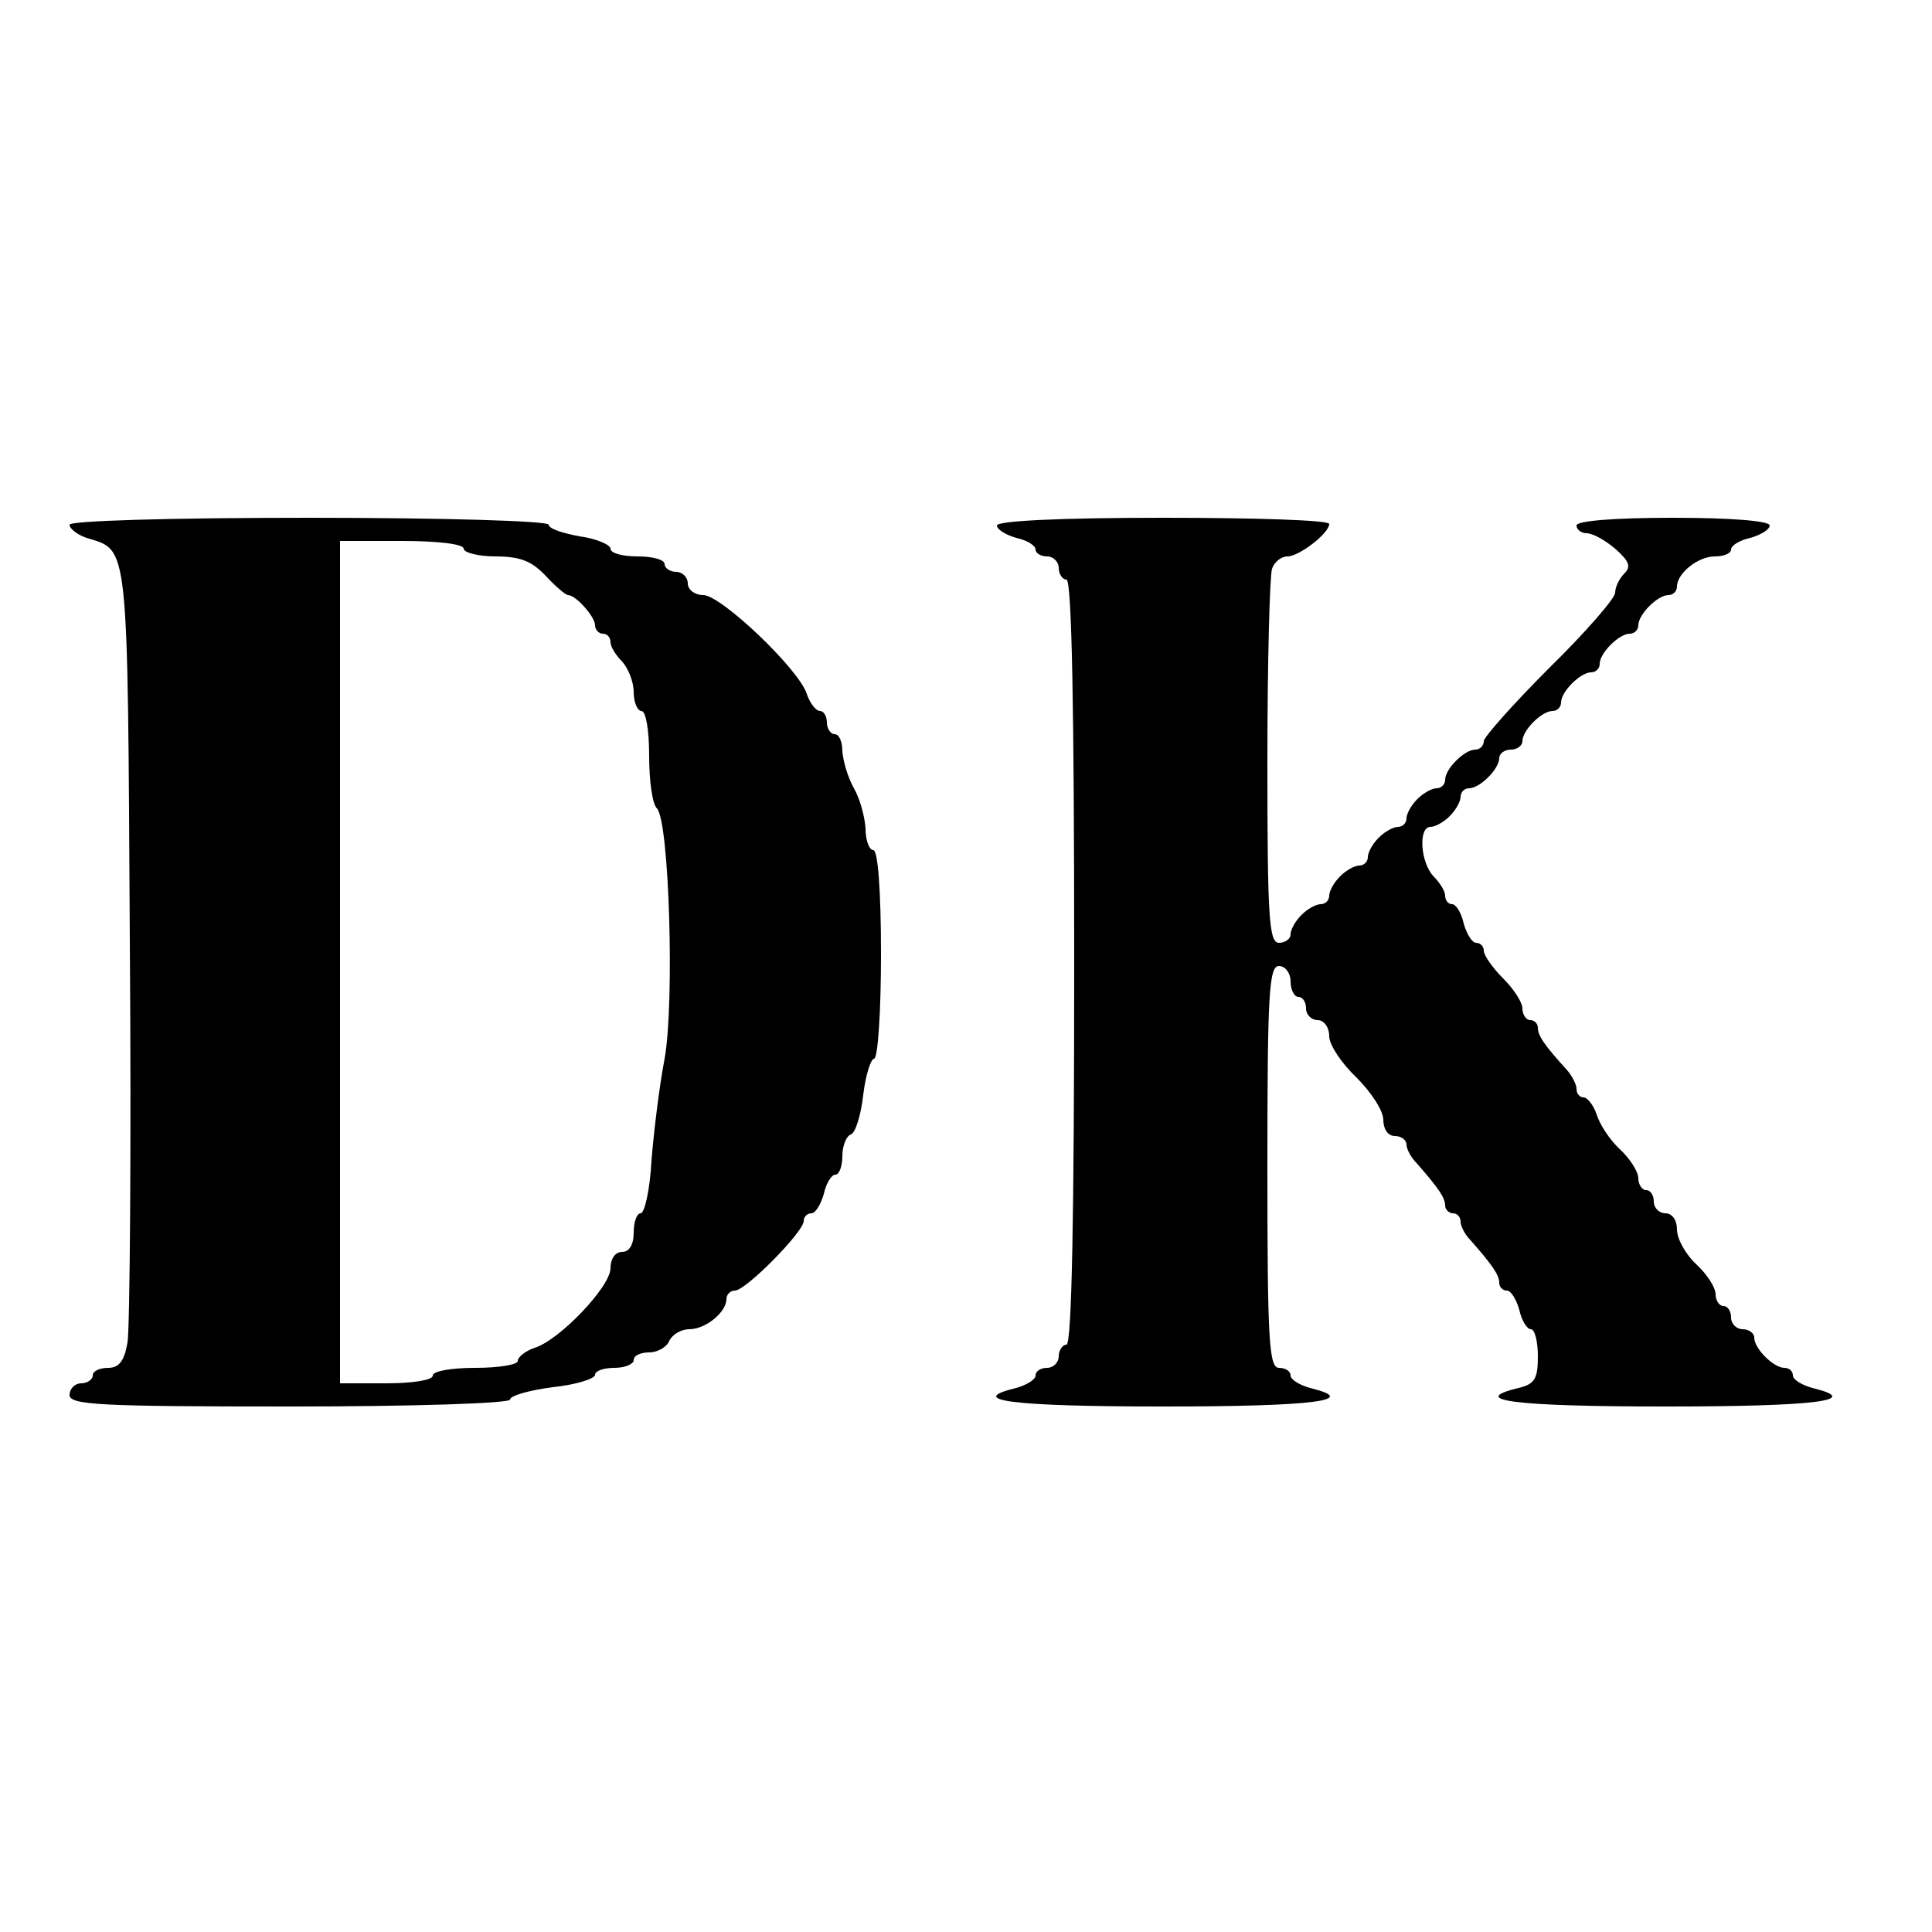
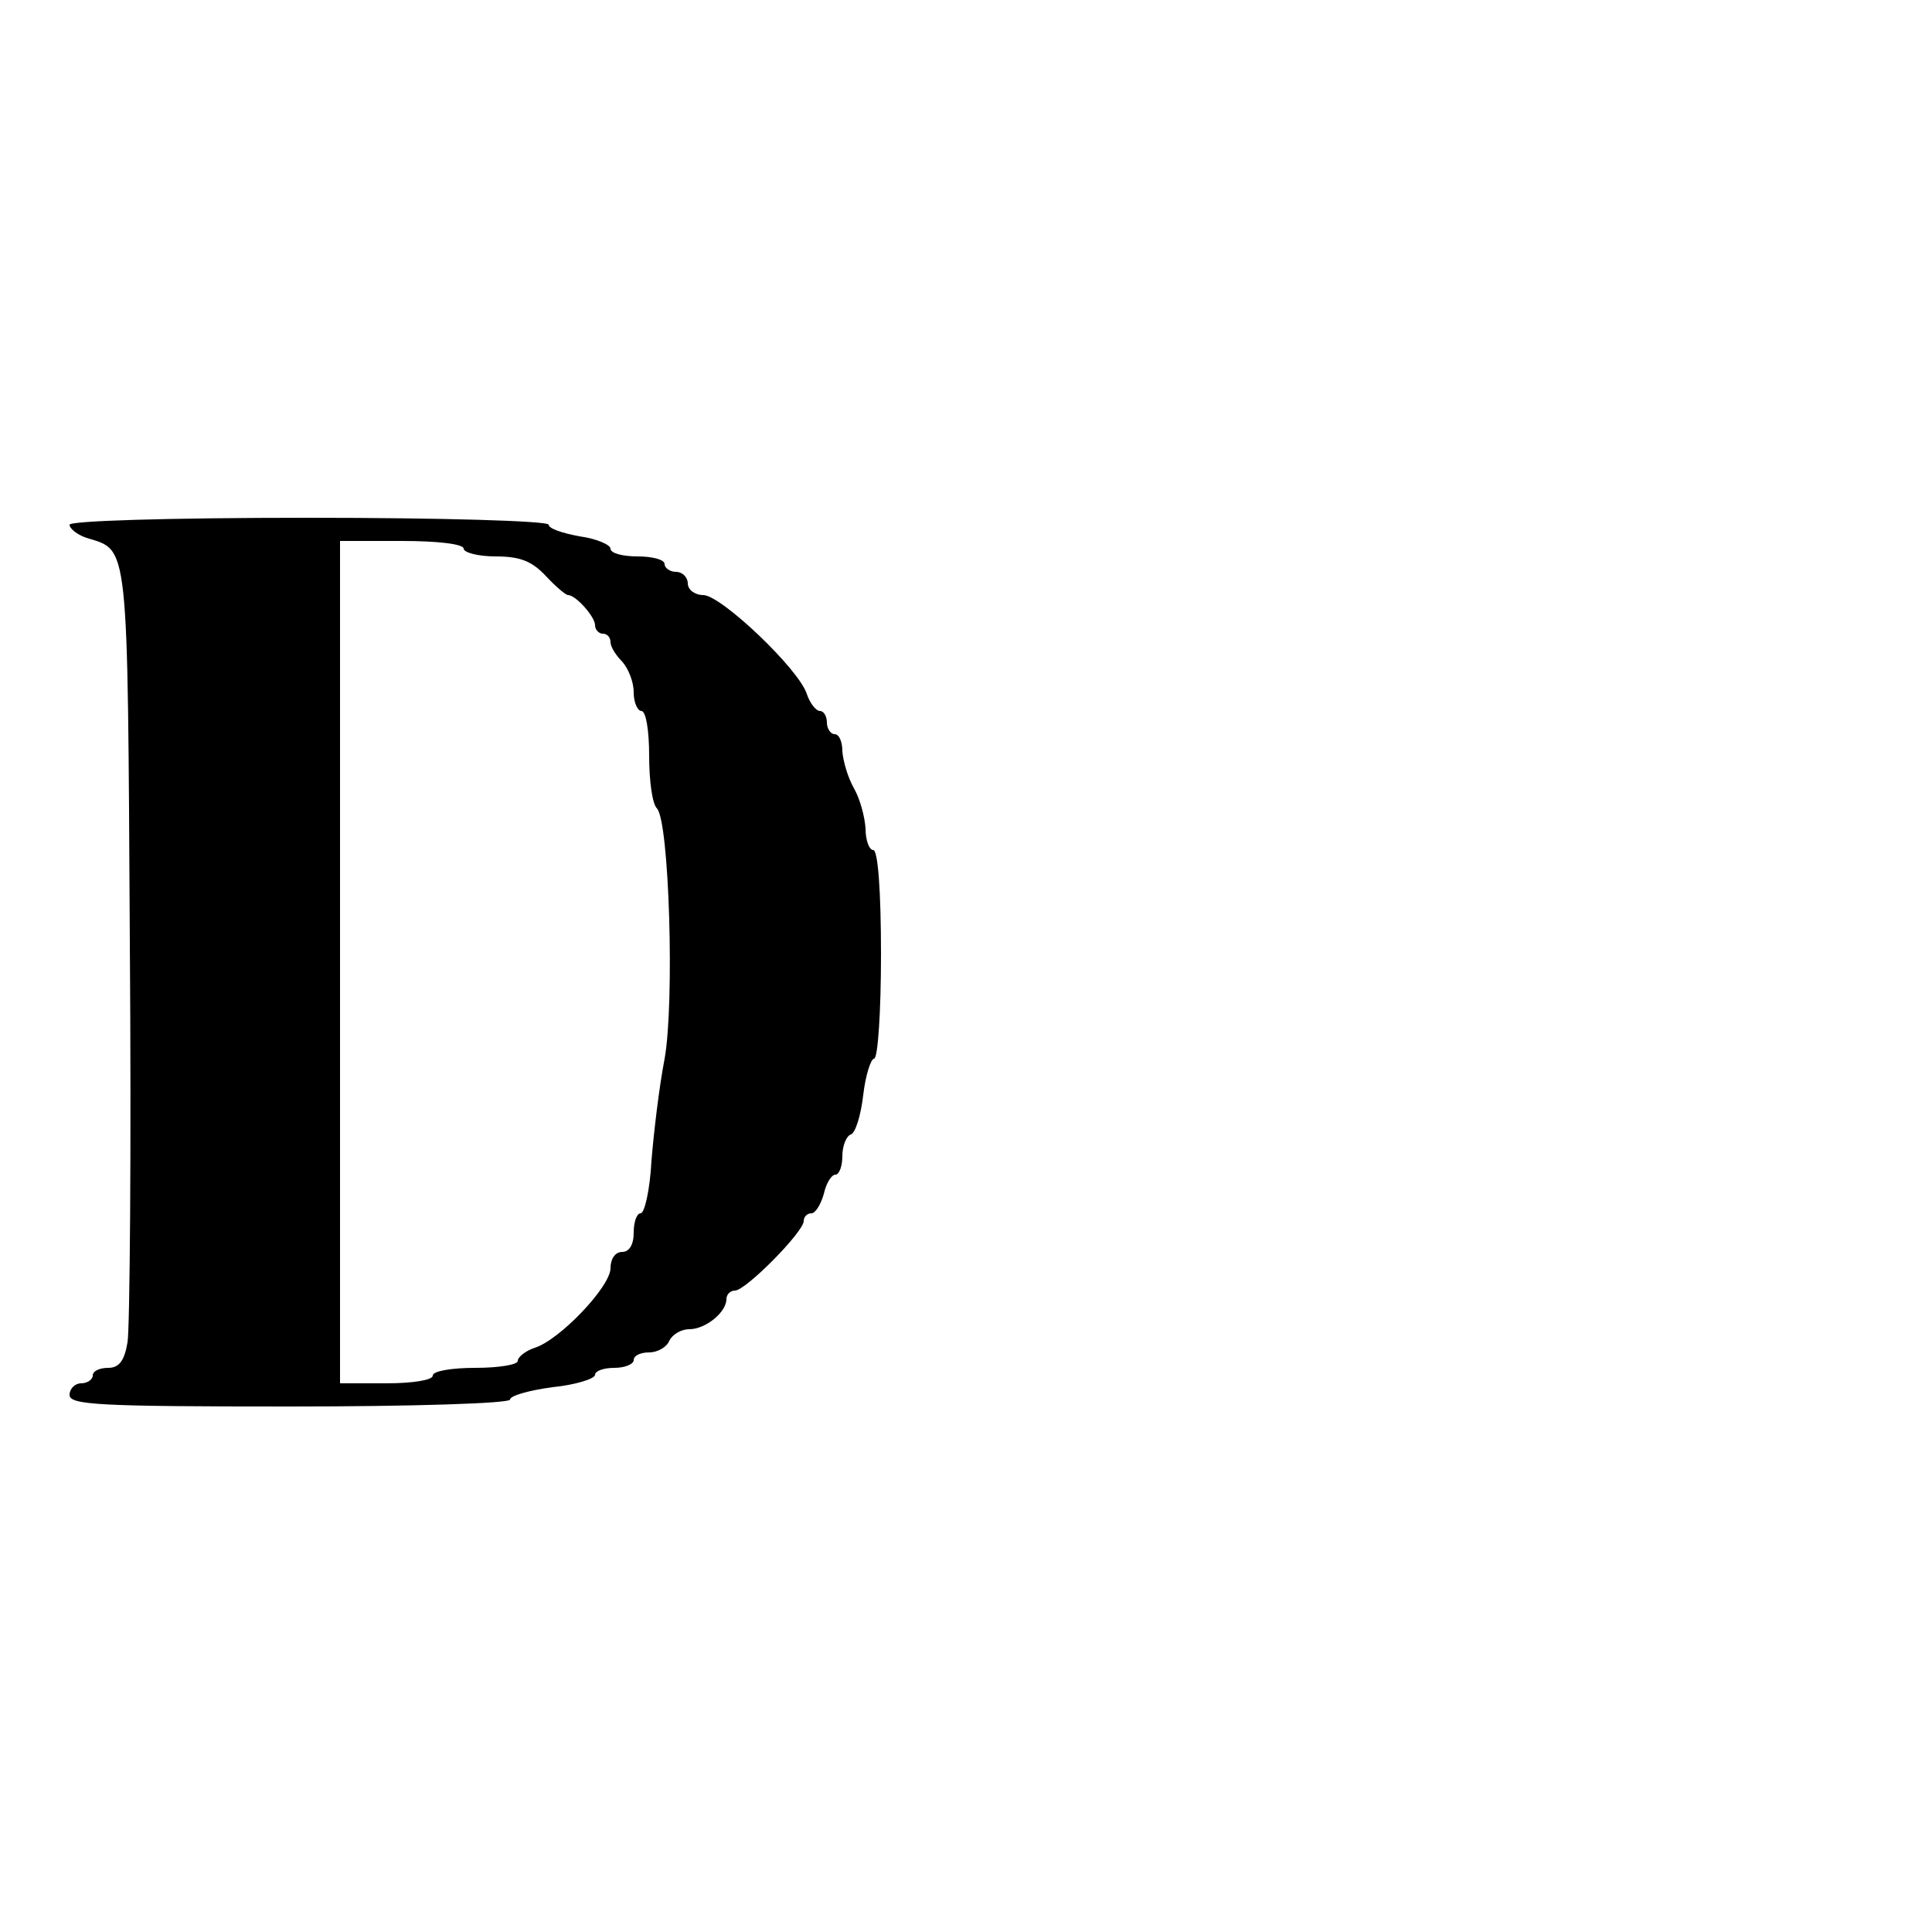
<svg xmlns="http://www.w3.org/2000/svg" version="1.0" width="250pt" height="250pt" viewBox="0 0 250 250" preserveAspectRatio="xMidYMid meet">
  <g transform="translate(0,250) scale(0.1,-0.1)" fill="#000000" stroke="none">
    <path d="M90 1821 c0 -5 10 -13 22 -17 55 -17 53 1 56 -523 2 -267 0 -501 -3 -518 -4 -24 -11 -33 -25 -33 -11 0 -20 -4 -20 -10 0 -5 -7 -10 -15 -10 -8 0 -15 -7 -15 -15 0 -13 38 -15 285 -15 159 0 285 4 285 9 0 5 25 12 55 16 30 3 55 11 55 16 0 5 11 9 25 9 14 0 25 5 25 10 0 6 9 10 20 10 11 0 23 7 26 15 4 8 15 15 26 15 21 0 48 22 48 39 0 6 5 11 11 11 14 0 89 76 89 90 0 5 4 10 10 10 5 0 12 11 16 25 3 14 10 25 15 25 5 0 9 11 9 24 0 13 5 26 11 28 6 2 13 25 16 51 3 26 10 47 14 47 5 0 9 61 9 135 0 83 -4 135 -10 135 -5 0 -10 12 -10 28 -1 15 -7 38 -15 52 -8 14 -14 35 -15 48 0 12 -4 22 -10 22 -5 0 -10 7 -10 15 0 8 -4 15 -9 15 -5 0 -13 10 -17 22 -10 32 -111 128 -134 128 -11 0 -20 7 -20 15 0 8 -7 15 -15 15 -8 0 -15 5 -15 10 0 6 -16 10 -35 10 -19 0 -35 4 -35 10 0 5 -18 13 -40 16 -22 4 -40 10 -40 15 0 5 -139 9 -310 9 -185 0 -310 -4 -310 -9z m510 -31 c0 -5 19 -10 41 -10 32 0 47 -6 65 -25 13 -14 26 -25 29 -25 10 0 35 -28 35 -39 0 -6 5 -11 10 -11 6 0 10 -5 10 -11 0 -6 7 -17 15 -25 8 -9 15 -26 15 -40 0 -13 5 -24 10 -24 6 0 10 -26 10 -58 0 -32 4 -62 10 -68 16 -16 23 -251 10 -324 -7 -36 -14 -95 -17 -132 -2 -38 -9 -68 -14 -68 -5 0 -9 -11 -9 -25 0 -16 -6 -25 -15 -25 -9 0 -15 -9 -15 -21 0 -24 -66 -93 -98 -103 -12 -4 -22 -12 -22 -17 0 -5 -25 -9 -55 -9 -30 0 -55 -4 -55 -10 0 -6 -27 -10 -60 -10 l-60 0 0 545 0 545 80 0 c47 0 80 -4 80 -10z" />
-     <path d="M1290 1820 c0 -5 11 -12 25 -16 14 -3 25 -10 25 -15 0 -5 7 -9 15 -9 8 0 15 -7 15 -15 0 -8 5 -15 10 -15 7 0 10 -172 10 -495 0 -323 -3 -495 -10 -495 -5 0 -10 -7 -10 -15 0 -8 -7 -15 -15 -15 -8 0 -15 -4 -15 -10 0 -5 -11 -12 -25 -16 -66 -16 -7 -24 190 -24 197 0 256 8 190 24 -14 4 -25 11 -25 16 0 6 -7 10 -15 10 -13 0 -15 36 -15 260 0 224 2 260 15 260 8 0 15 -9 15 -20 0 -11 5 -20 10 -20 6 0 10 -7 10 -15 0 -8 7 -15 15 -15 8 0 15 -9 15 -21 0 -11 16 -35 35 -53 19 -19 35 -43 35 -55 0 -12 6 -21 15 -21 8 0 15 -5 15 -11 0 -6 6 -17 13 -24 29 -33 37 -45 37 -55 0 -5 5 -10 10 -10 6 0 10 -5 10 -11 0 -6 6 -17 13 -24 29 -33 37 -45 37 -55 0 -5 4 -10 10 -10 5 0 12 -11 16 -25 3 -14 10 -25 15 -25 5 0 9 -16 9 -35 0 -29 -4 -36 -25 -41 -66 -16 -7 -24 190 -24 197 0 256 8 190 24 -14 4 -25 11 -25 16 0 6 -5 10 -11 10 -14 0 -39 25 -39 39 0 6 -7 11 -15 11 -8 0 -15 7 -15 15 0 8 -4 15 -10 15 -5 0 -10 7 -10 15 0 9 -11 26 -25 39 -14 13 -25 33 -25 45 0 12 -6 21 -15 21 -8 0 -15 7 -15 15 0 8 -4 15 -10 15 -5 0 -10 7 -10 15 0 9 -11 26 -24 38 -13 12 -26 32 -30 45 -4 12 -12 22 -17 22 -5 0 -9 5 -9 11 0 6 -6 17 -12 24 -30 33 -38 45 -38 55 0 5 -4 10 -10 10 -5 0 -10 7 -10 15 0 8 -11 25 -25 39 -14 14 -25 30 -25 36 0 5 -4 10 -10 10 -5 0 -12 11 -16 25 -3 14 -10 25 -15 25 -5 0 -9 5 -9 11 0 6 -7 17 -15 25 -17 18 -20 64 -4 64 6 0 17 6 25 14 8 8 14 19 14 25 0 6 5 11 11 11 14 0 39 25 39 39 0 6 7 11 15 11 8 0 15 5 15 11 0 14 25 39 39 39 6 0 11 5 11 11 0 14 25 39 39 39 6 0 11 5 11 11 0 14 25 39 39 39 6 0 11 5 11 11 0 14 25 39 39 39 6 0 11 5 11 11 0 17 27 39 49 39 12 0 21 4 21 9 0 5 11 12 25 15 14 4 25 11 25 16 0 6 -50 10 -125 10 -77 0 -125 -4 -125 -10 0 -5 6 -10 13 -10 8 0 24 -9 37 -20 18 -16 21 -23 12 -32 -7 -7 -12 -18 -12 -25 0 -7 -38 -51 -85 -97 -47 -47 -85 -90 -85 -95 0 -6 -5 -11 -11 -11 -14 0 -39 -25 -39 -39 0 -6 -5 -11 -11 -11 -6 0 -17 -6 -25 -14 -8 -8 -14 -19 -14 -25 0 -6 -5 -11 -11 -11 -6 0 -17 -6 -25 -14 -8 -8 -14 -19 -14 -25 0 -6 -5 -11 -11 -11 -6 0 -17 -6 -25 -14 -8 -8 -14 -19 -14 -25 0 -6 -5 -11 -11 -11 -6 0 -17 -6 -25 -14 -8 -8 -14 -19 -14 -25 0 -6 -7 -11 -15 -11 -13 0 -15 33 -15 234 0 129 3 241 6 250 3 9 12 16 20 16 15 0 54 30 54 42 0 5 -97 8 -215 8 -134 0 -215 -4 -215 -10z" />
  </g>
</svg>